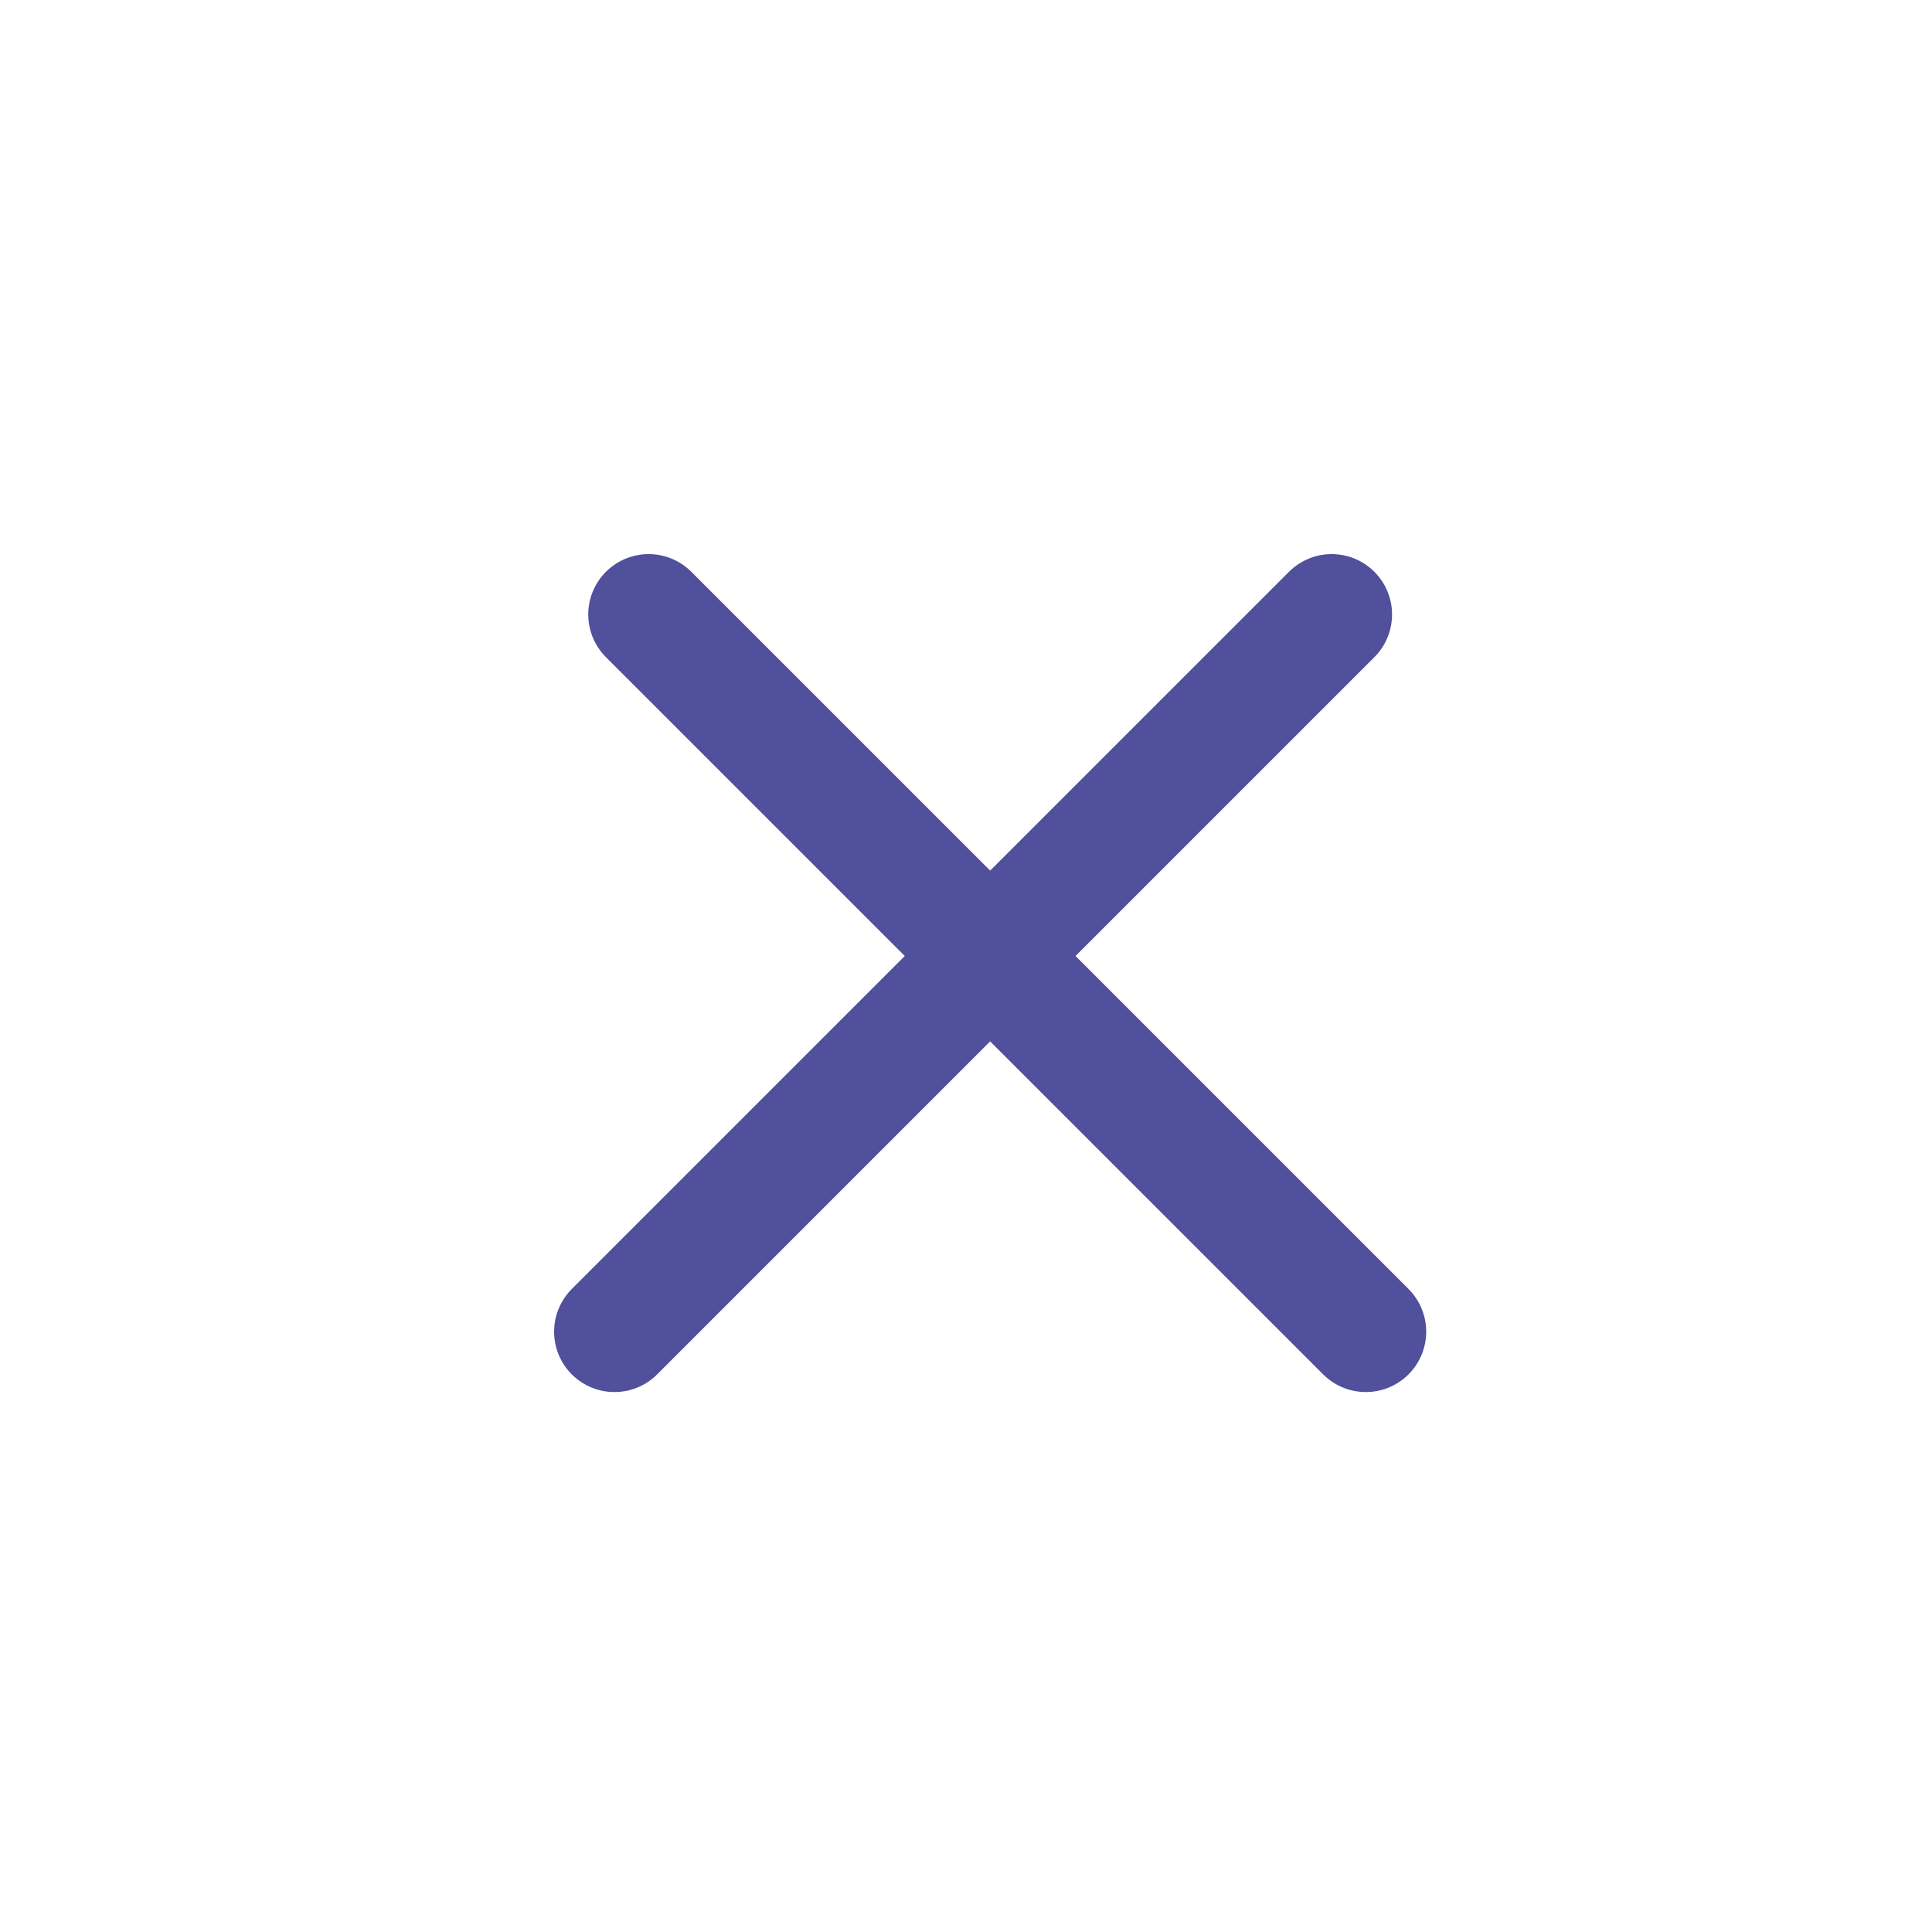
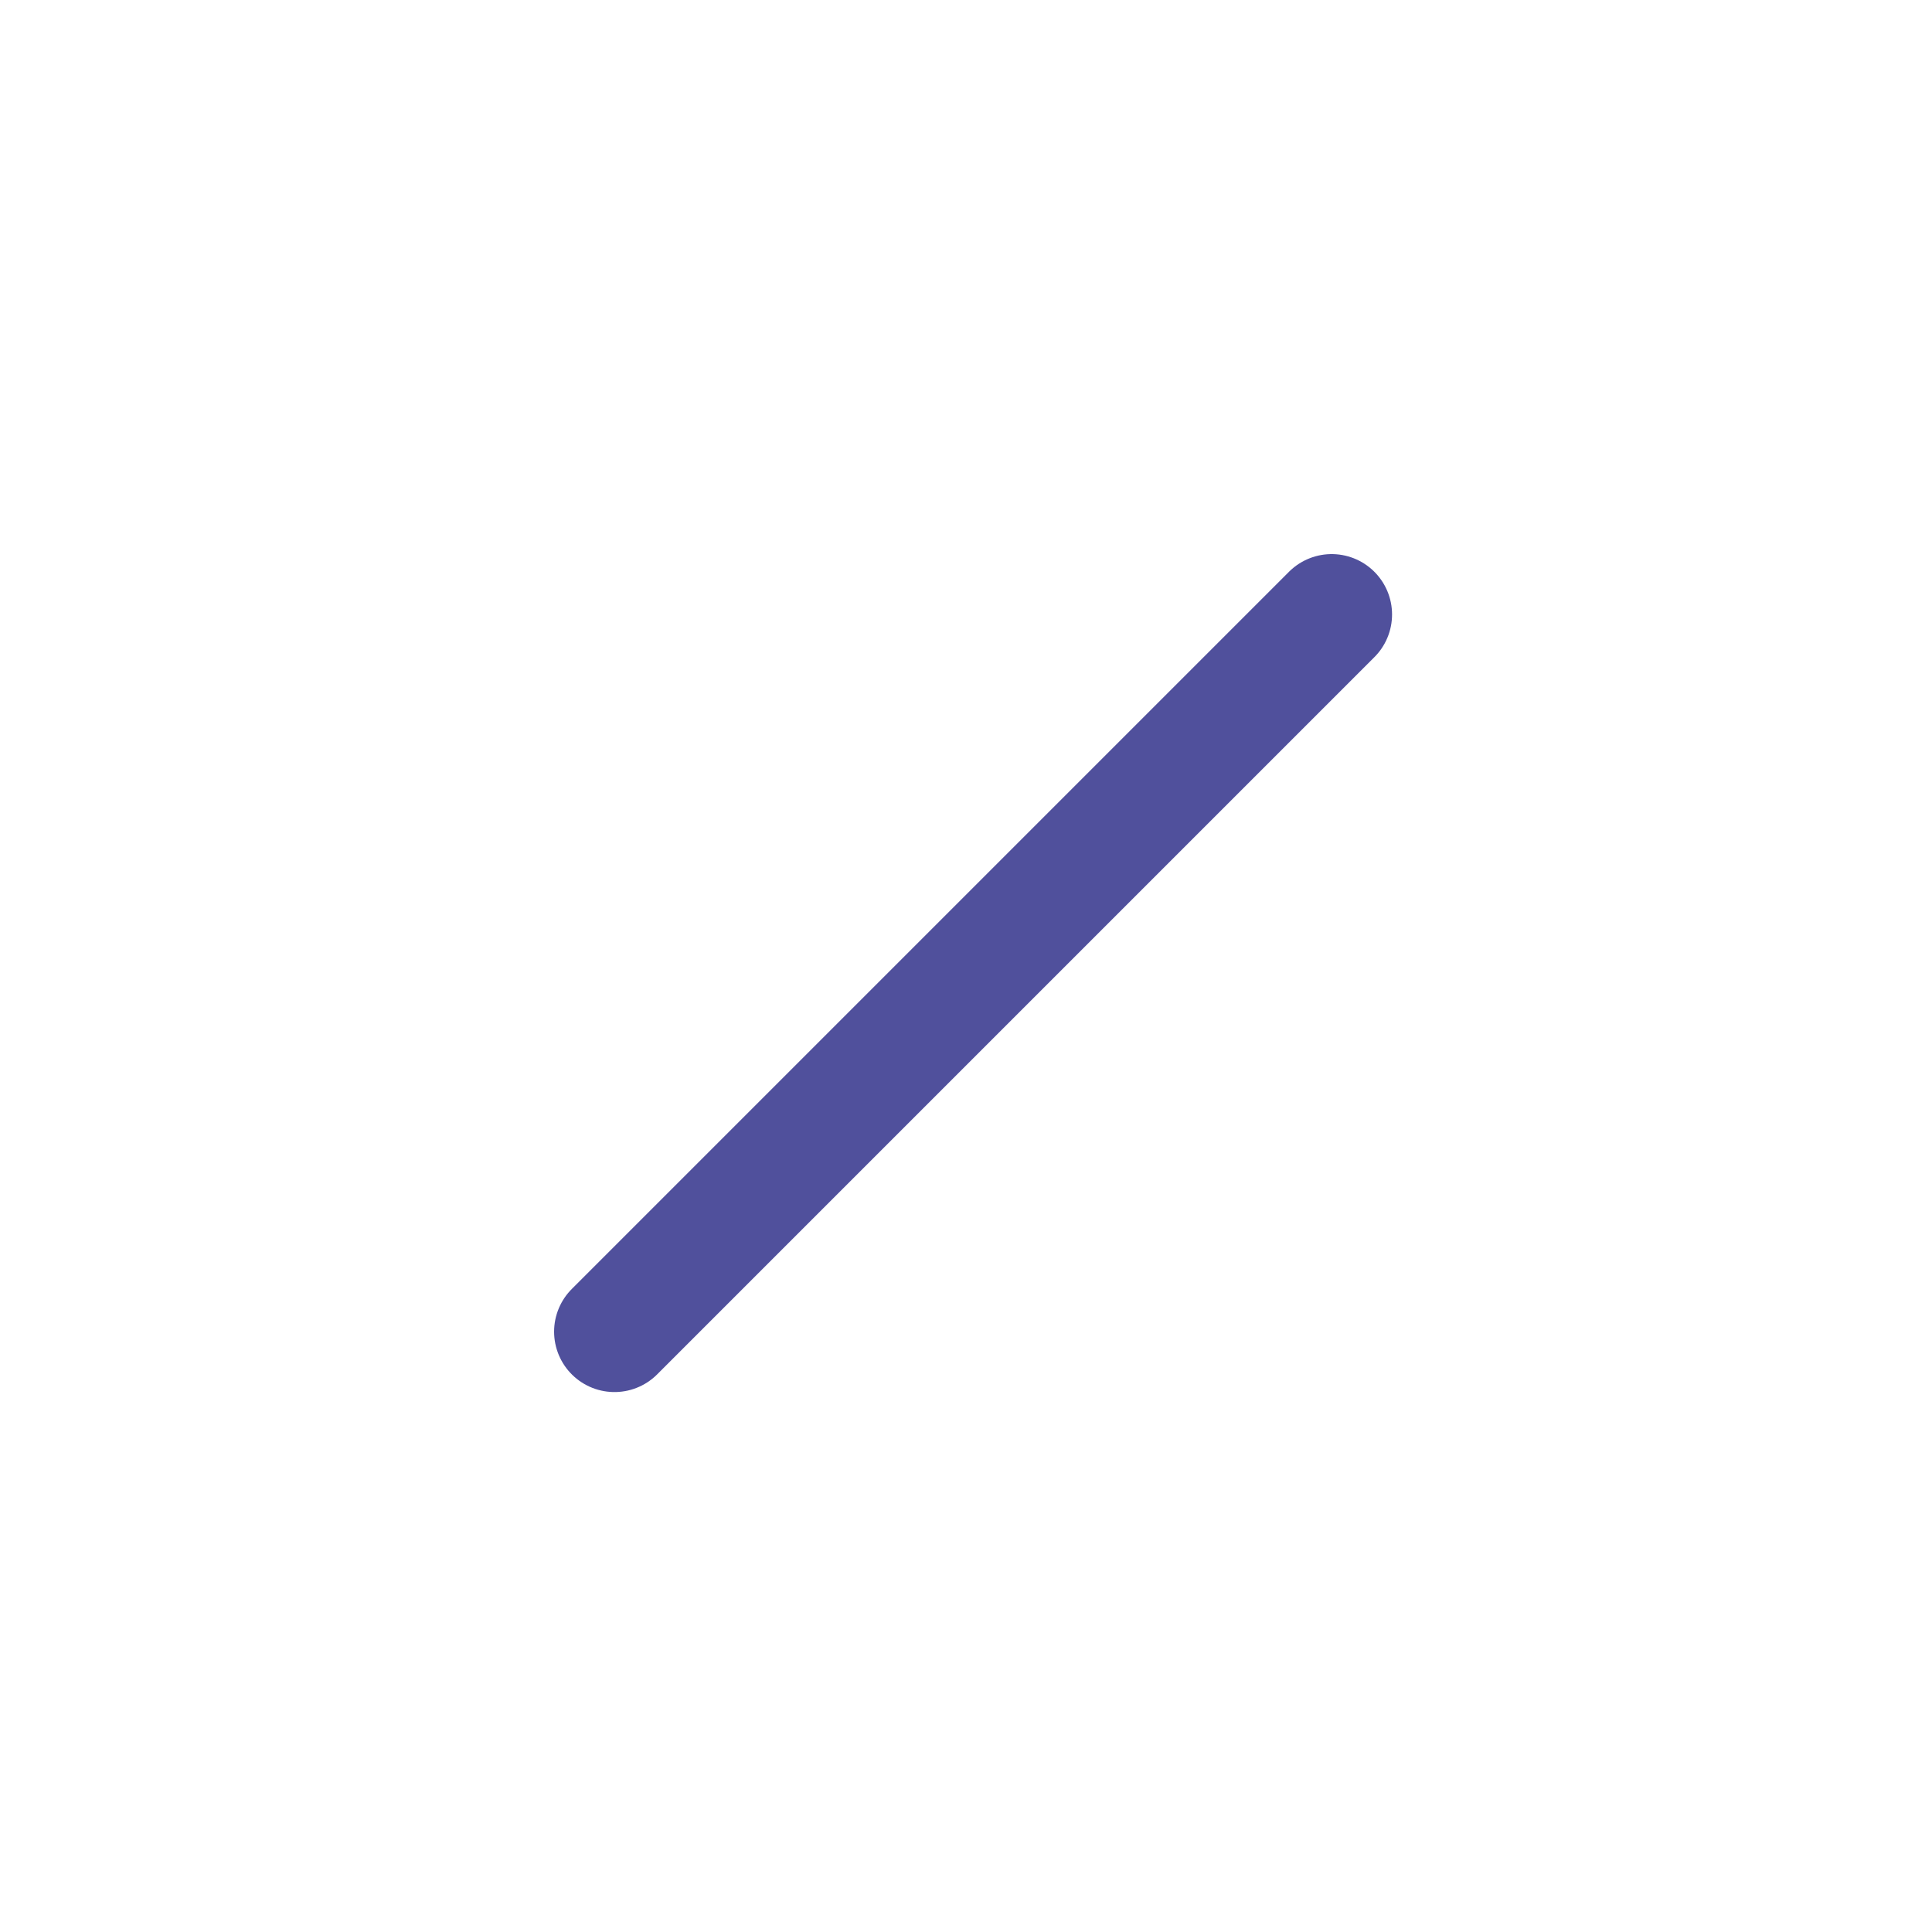
<svg xmlns="http://www.w3.org/2000/svg" width="40" height="40" viewBox="0 0 40 40" fill="none">
  <rect width="40" height="40" fill="white" />
-   <path d="M13.429 12.722L28.278 27.571" stroke="#50509C" stroke-width="2.5" stroke-linecap="round" stroke-linejoin="round" />
  <path d="M12.722 27.571L27.571 12.722" stroke="#50509C" stroke-width="2.5" stroke-linecap="round" stroke-linejoin="round" />
</svg>